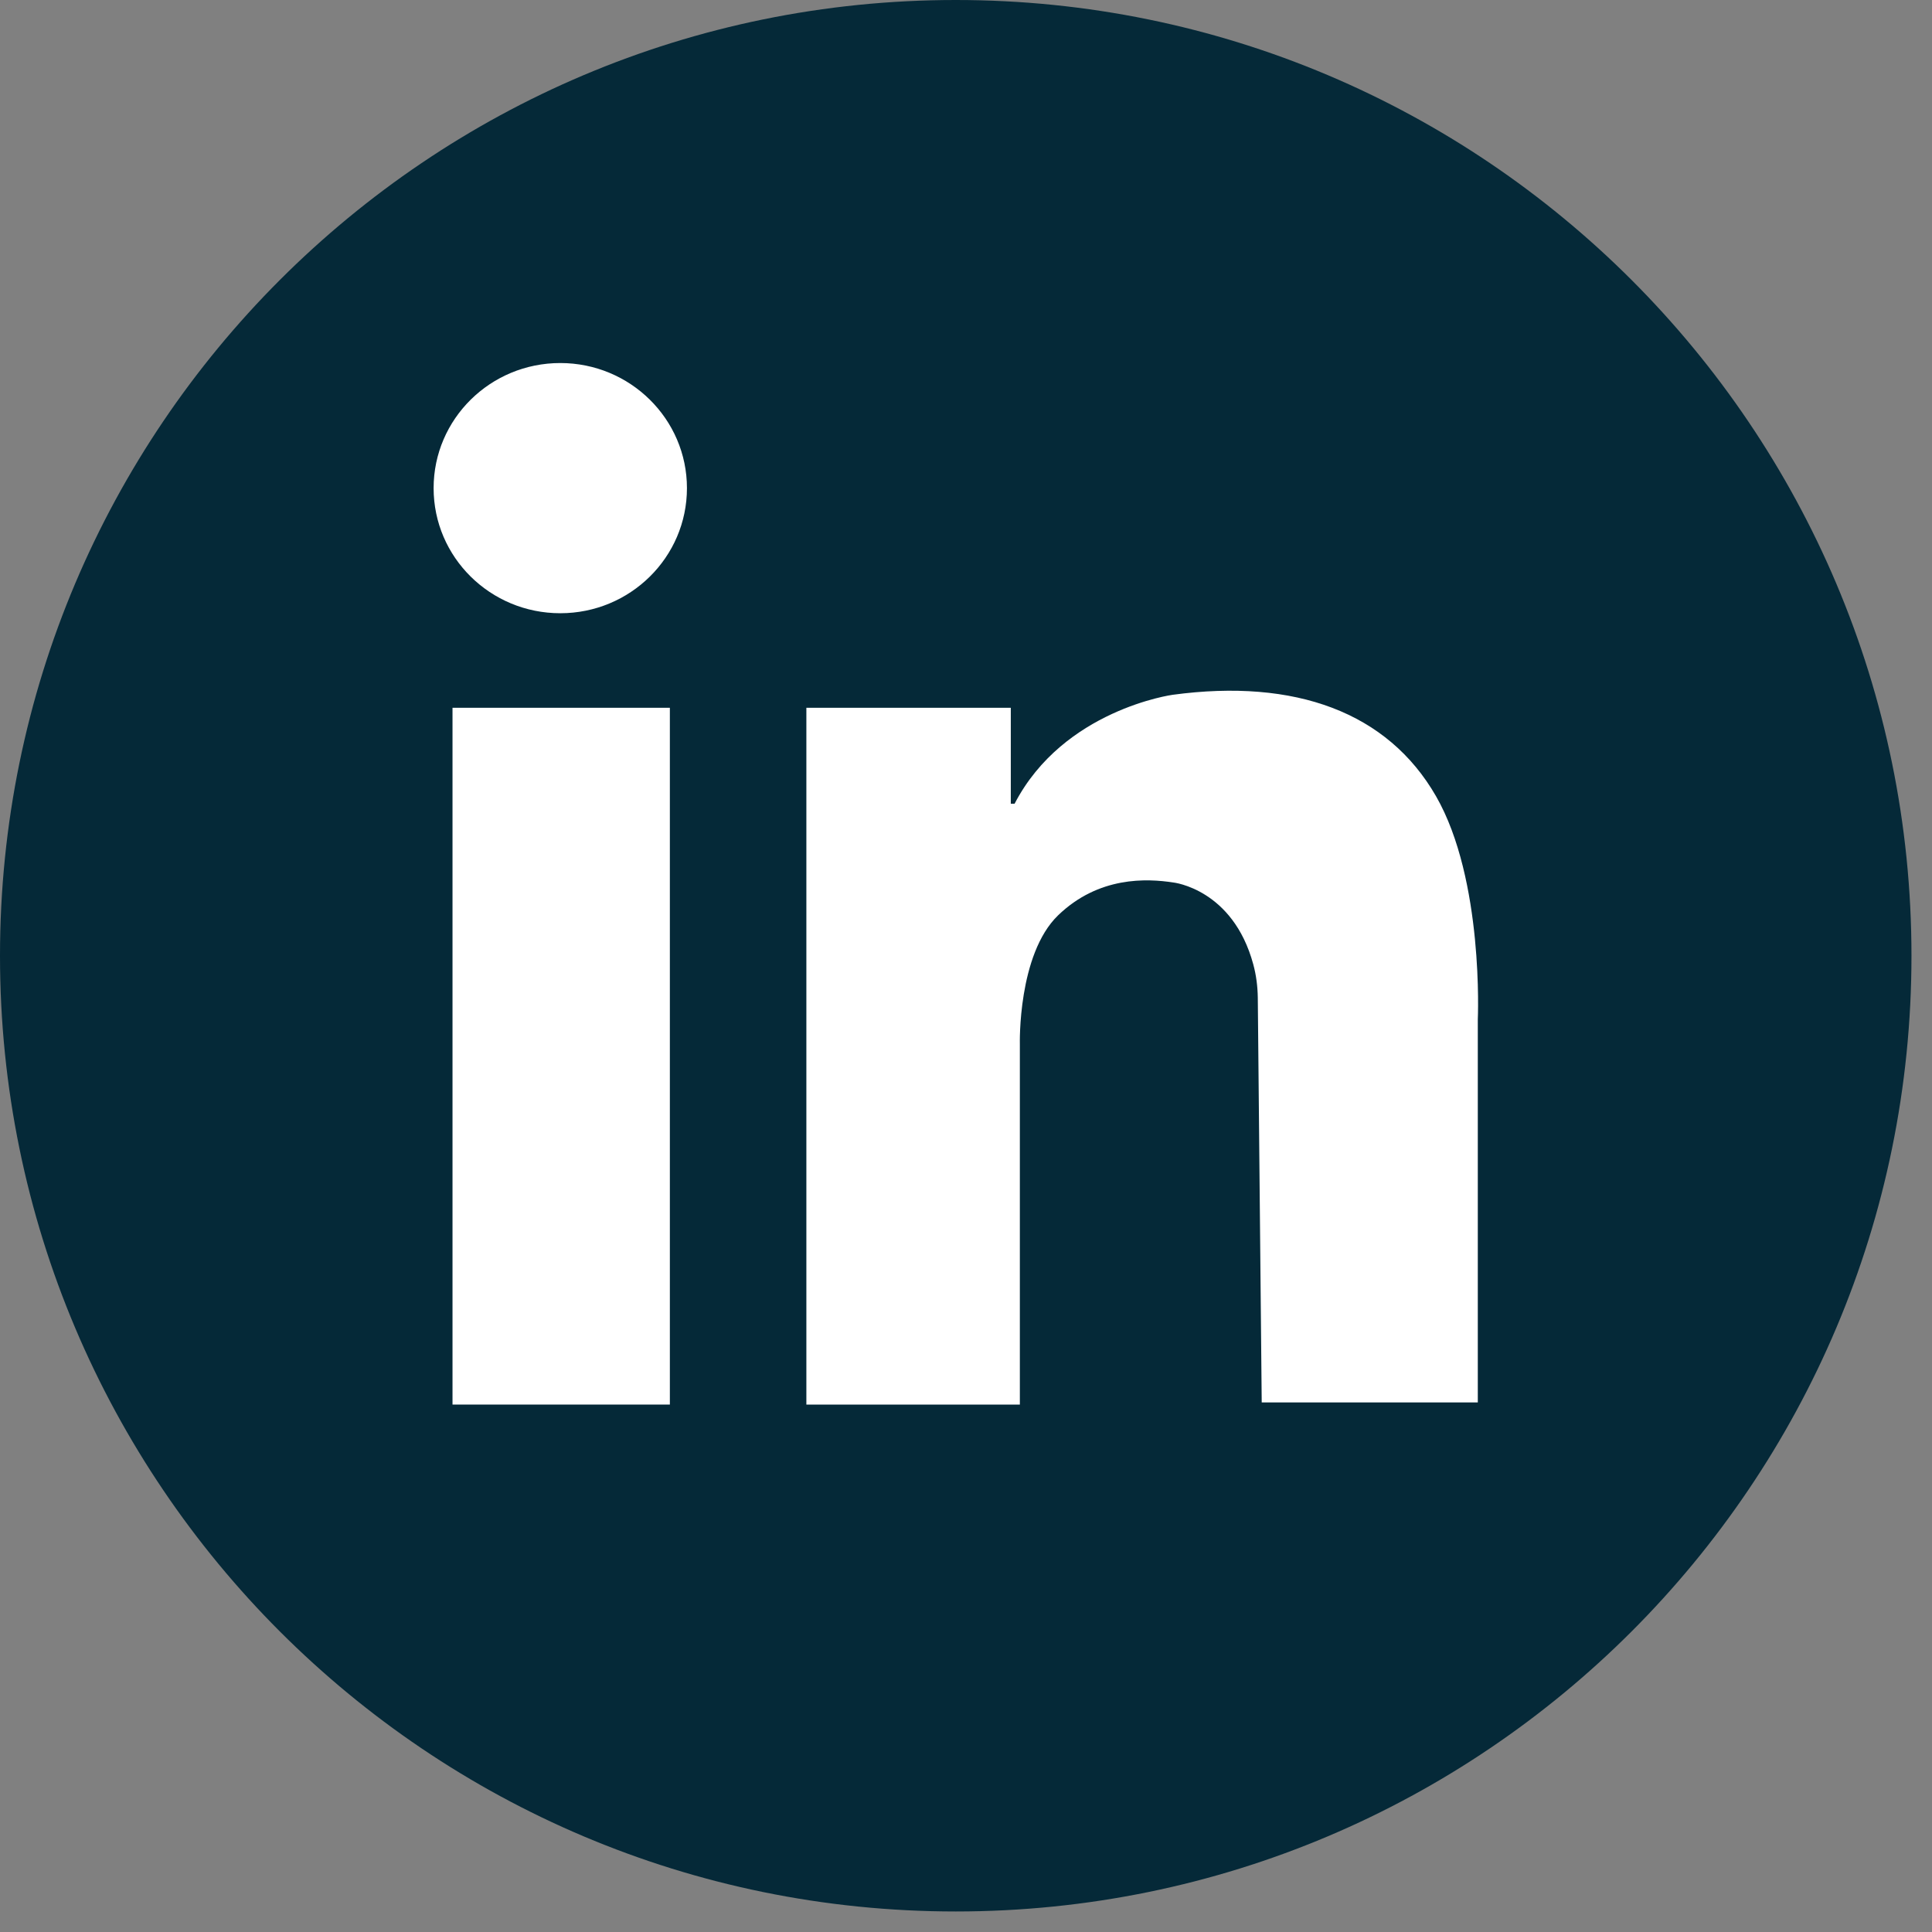
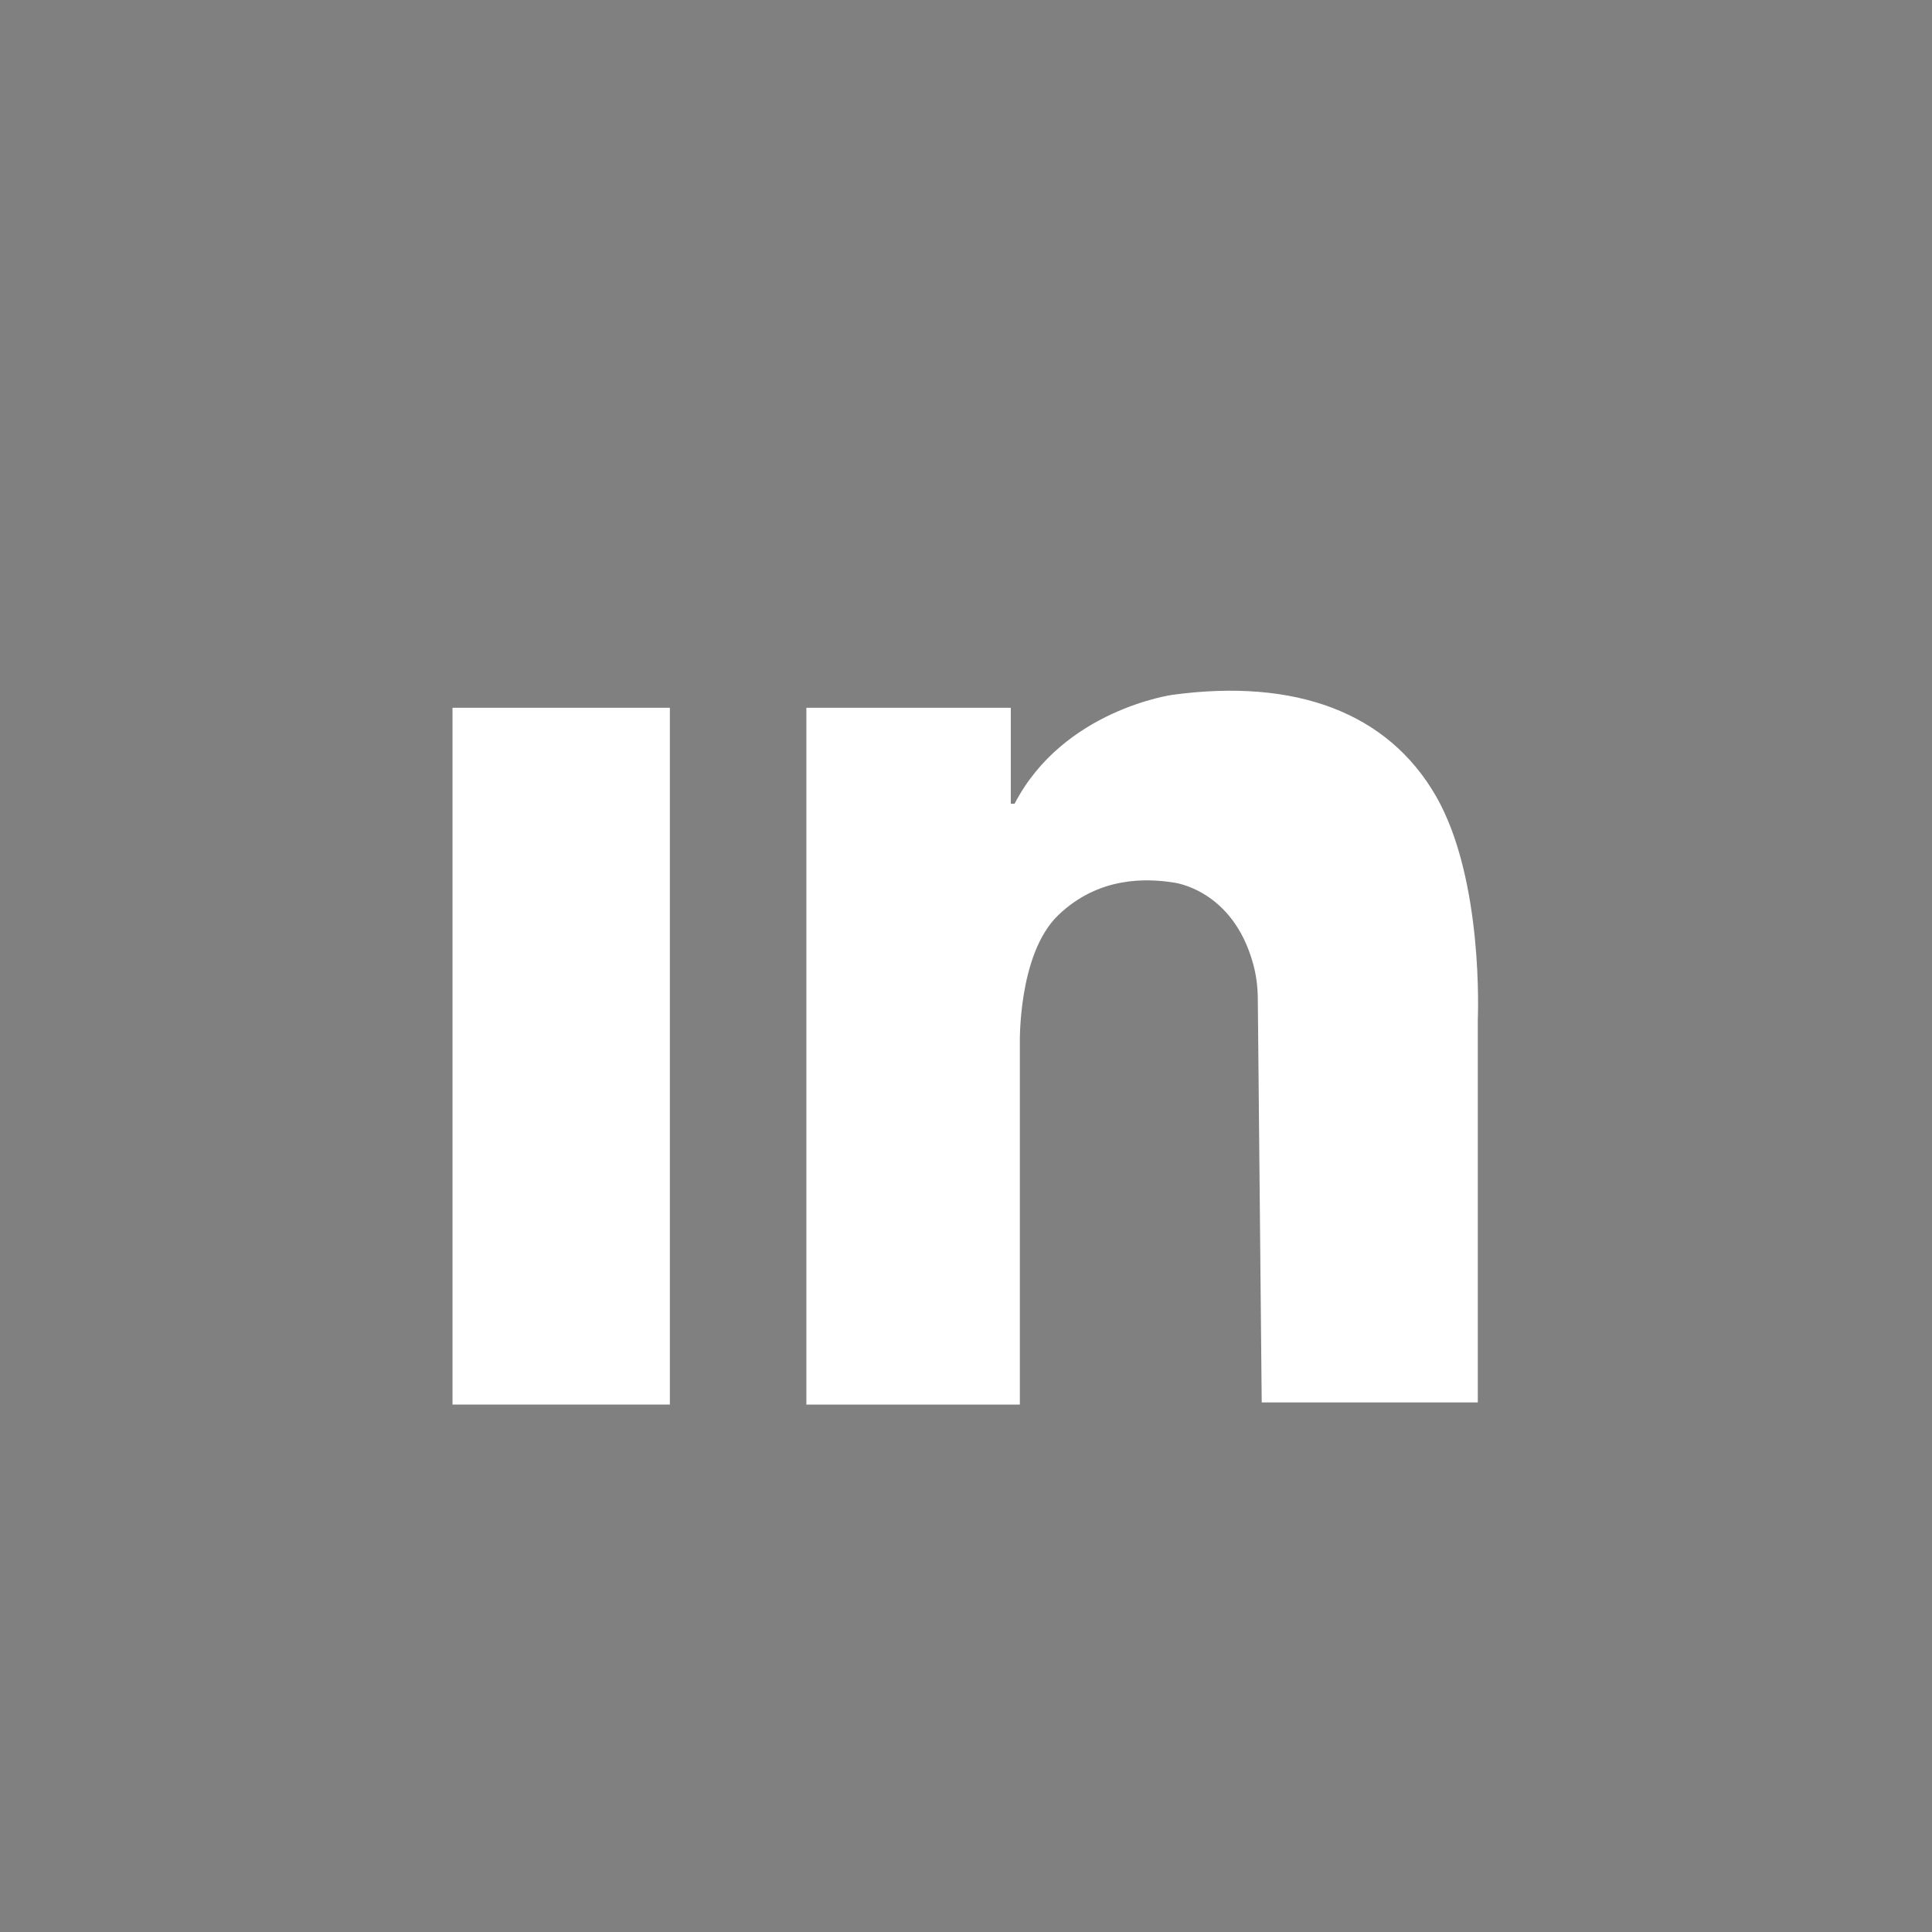
<svg xmlns="http://www.w3.org/2000/svg" width="32" height="32" viewBox="0 0 32 32" fill="none">
  <rect x="0" y="0" width="32" height="32" fill="#808080" stroke="none" />
-   <path d="M15.83 31.66C24.572 31.66 31.66 24.572 31.66 15.83C31.66 7.087 24.572 0 15.83 0C7.087 0 0 7.087 0 15.83C0 24.572 7.087 31.66 15.83 31.66Z" fill="#052938" />
  <path d="M11.095 11.723H7.495V23.264H11.095V11.723Z" fill="white" />
  <path d="M13.356 11.723V23.264H16.892V17.293C16.892 17.293 16.854 15.809 17.526 15.16C18.198 14.512 18.994 14.549 19.435 14.617C19.435 14.617 20.42 14.724 20.758 15.972C20.807 16.152 20.83 16.336 20.833 16.523L20.898 23.229H24.477V16.885C24.477 16.885 24.582 14.572 23.784 13.186C22.986 11.8 21.458 11.233 19.423 11.508C19.423 11.508 17.613 11.754 16.805 13.312H16.742V11.723H13.361H13.356Z" fill="white" />
-   <path d="M9.28 10.157C10.438 10.157 11.378 9.23 11.378 8.085C11.378 6.941 10.438 6.013 9.28 6.013C8.121 6.013 7.182 6.941 7.182 8.085C7.182 9.23 8.121 10.157 9.28 10.157Z" fill="white" />
</svg>